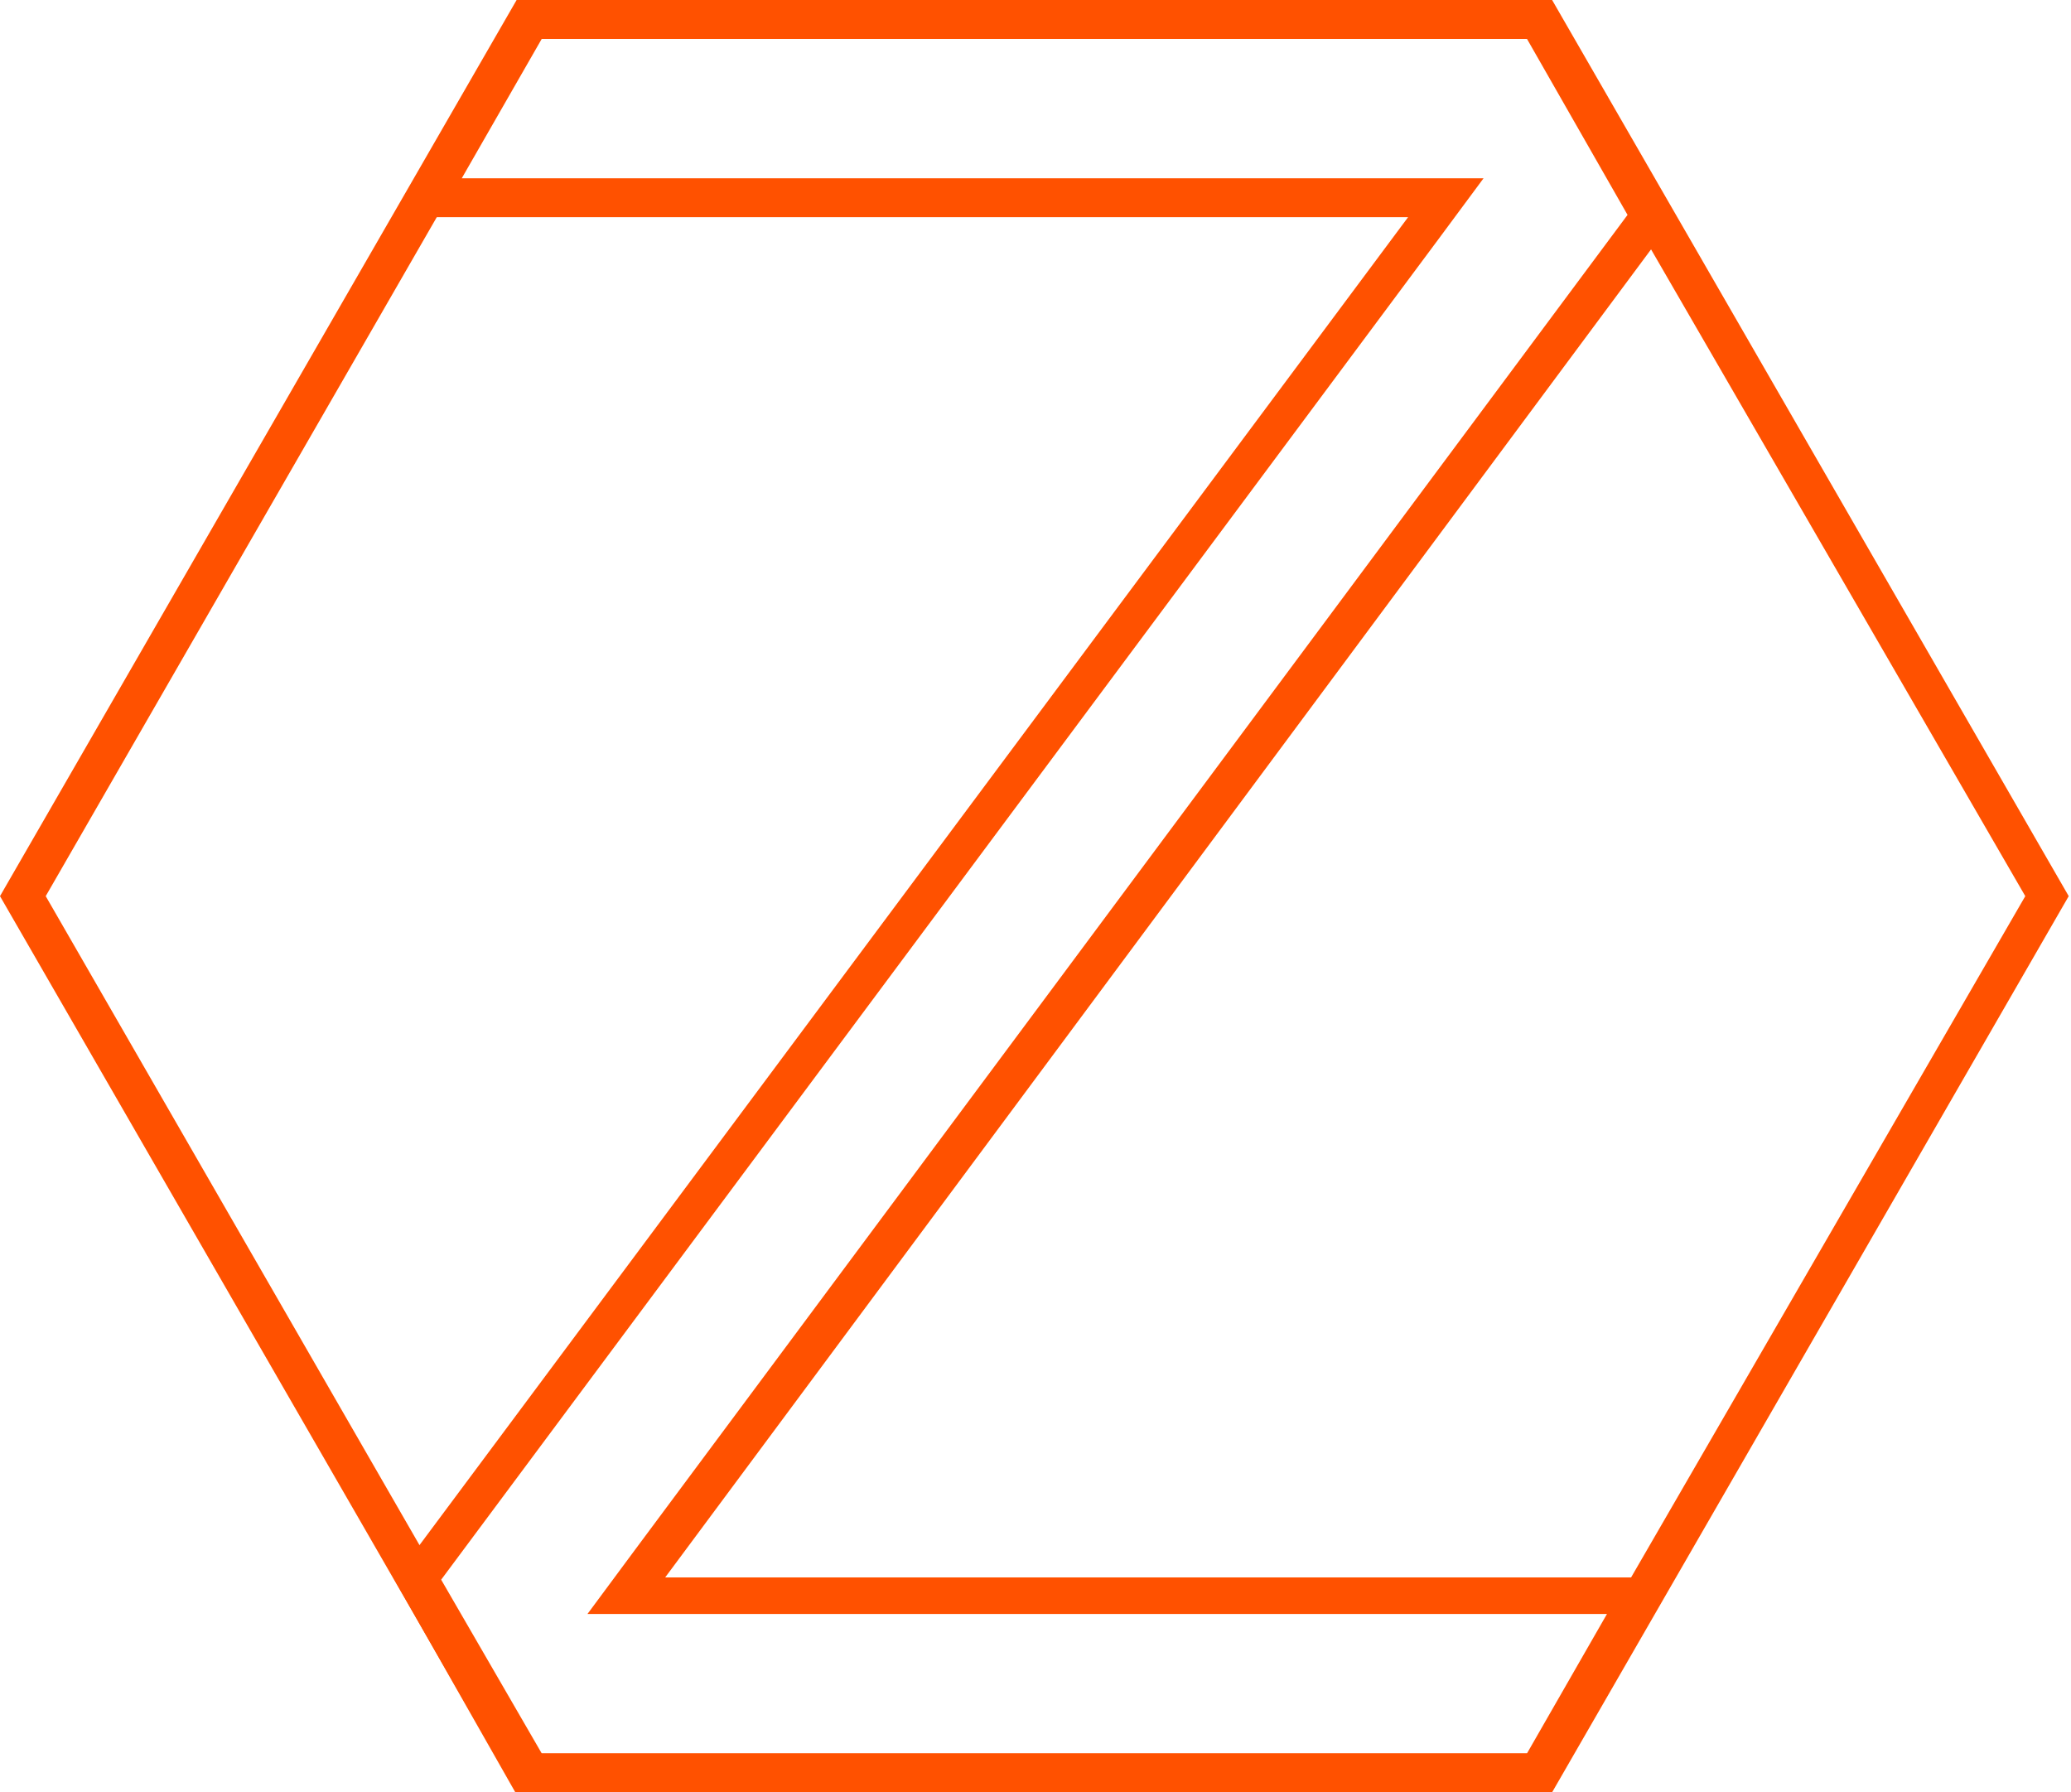
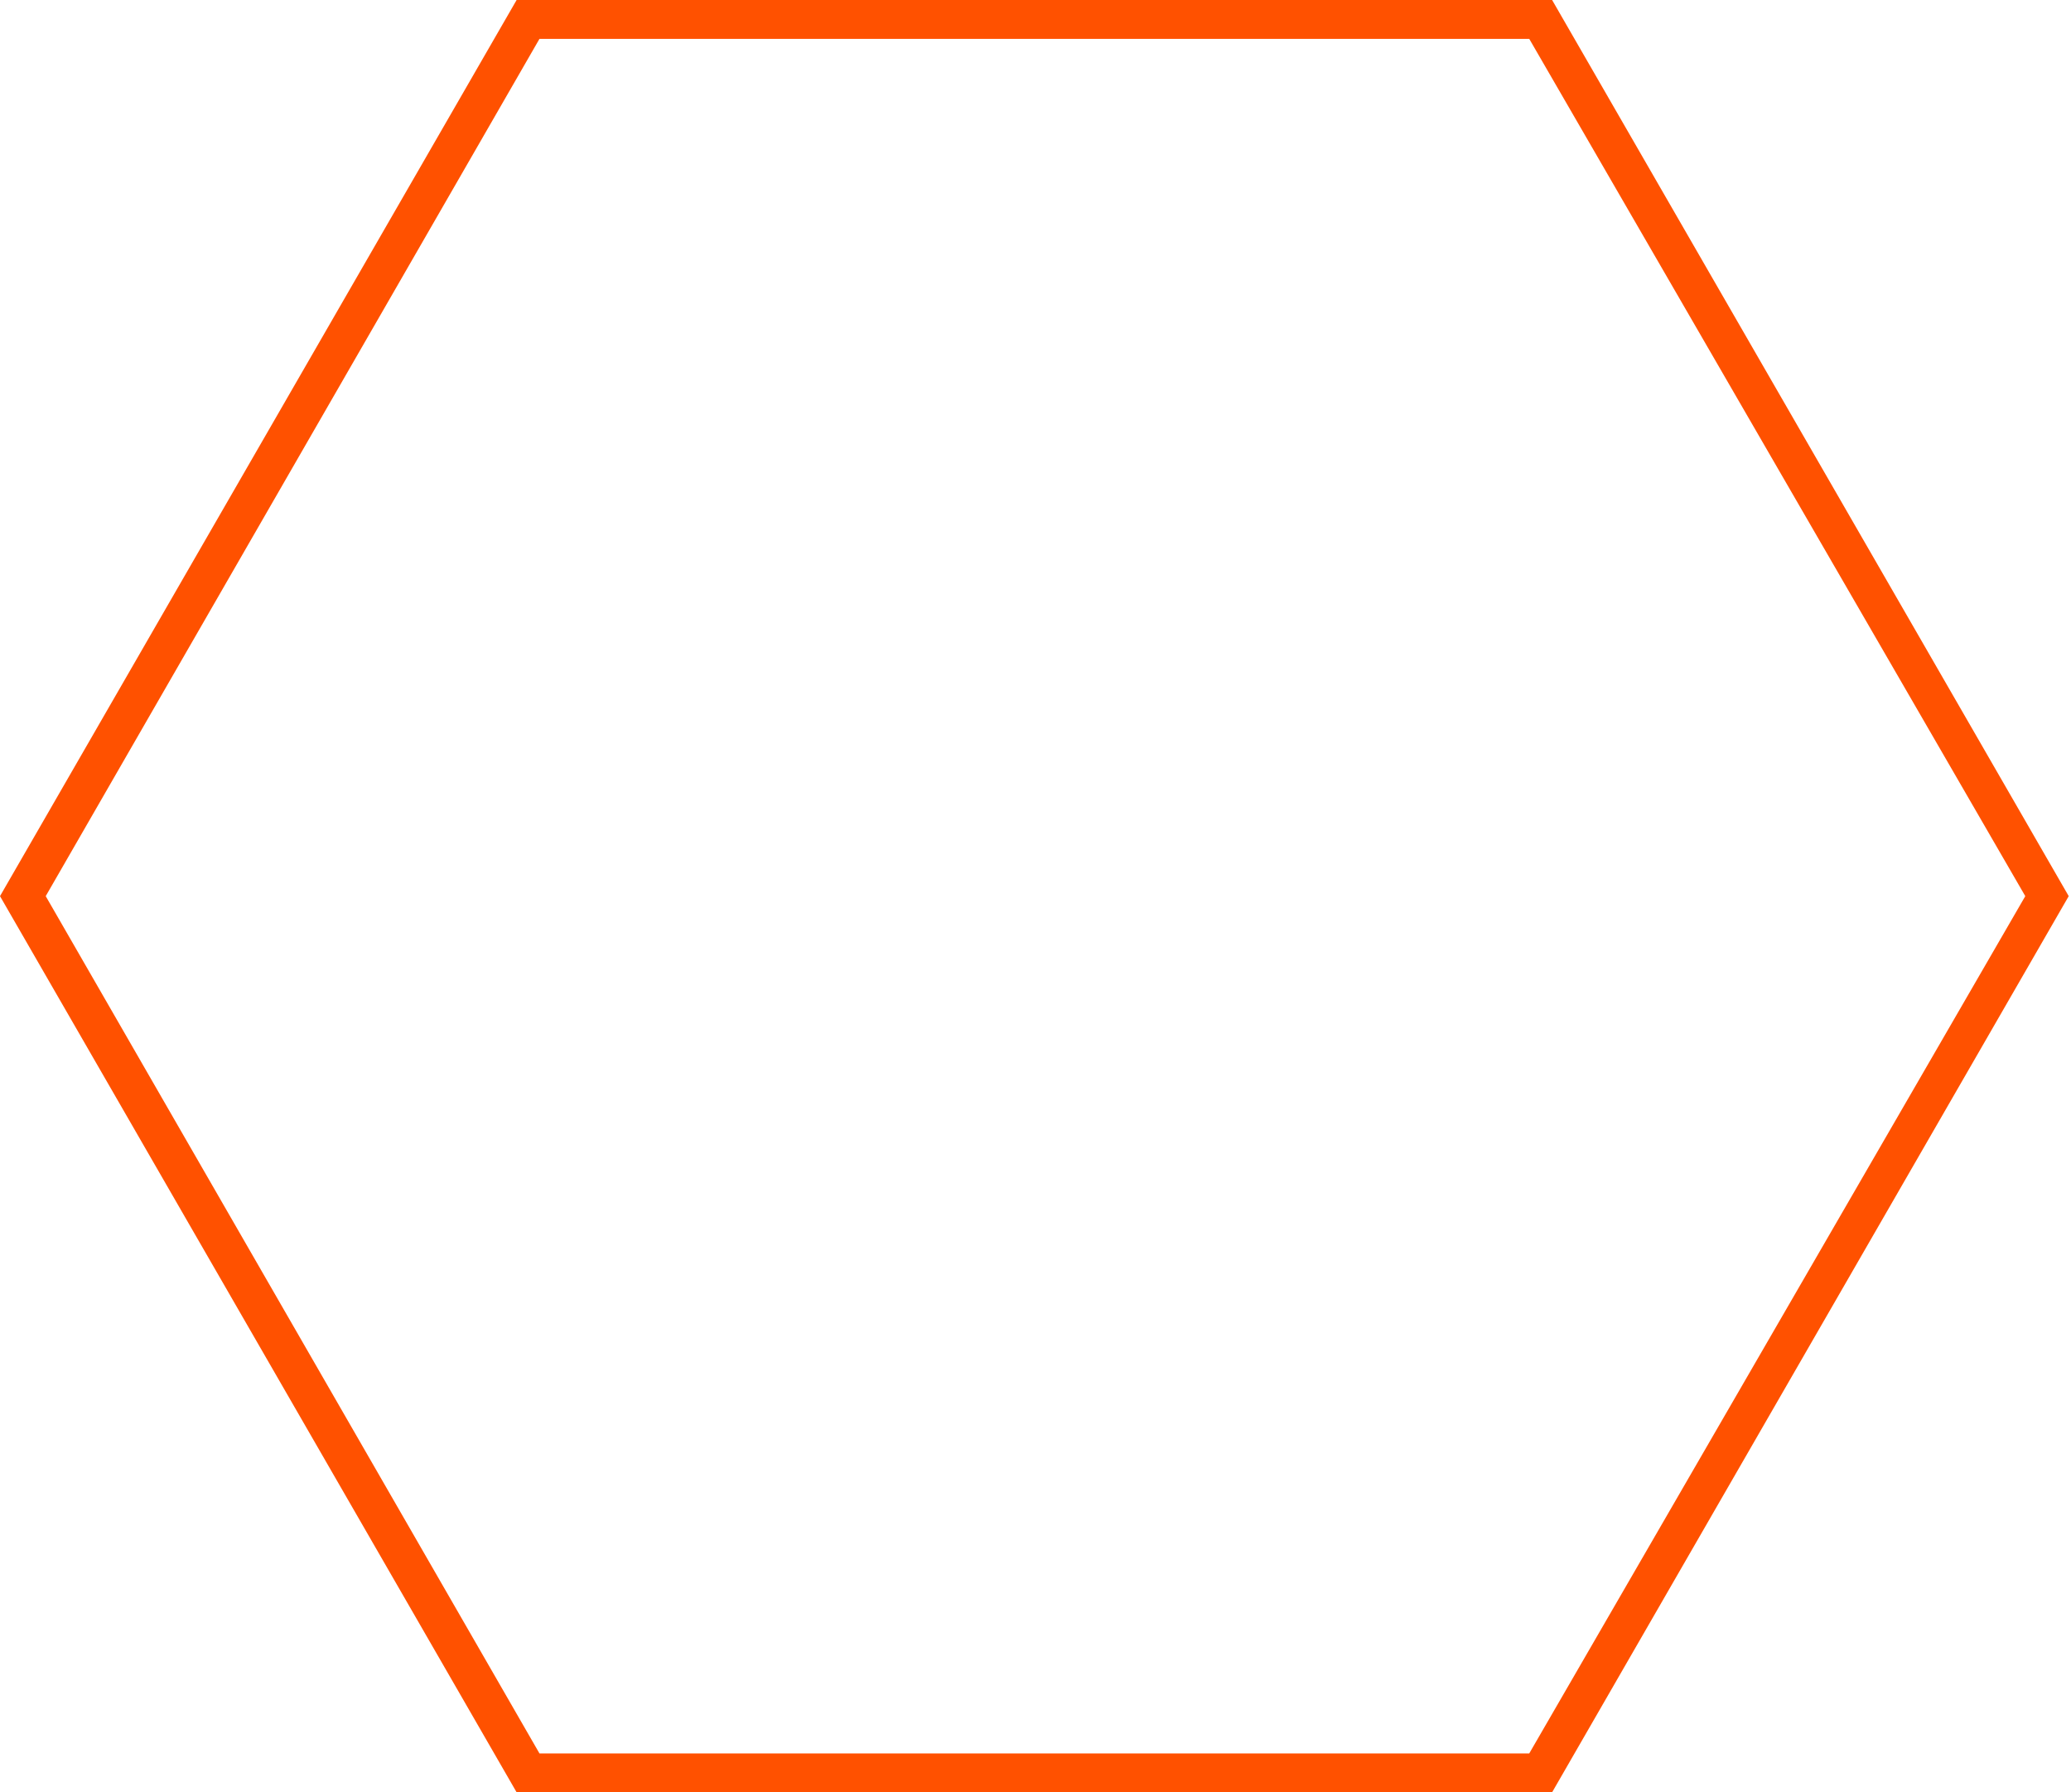
<svg xmlns="http://www.w3.org/2000/svg" id="Слой_1" x="0px" y="0px" viewBox="0 0 90.6 78.4" style="enable-background:new 0 0 90.6 78.4;" xml:space="preserve">
  <style type="text/css"> .st0{fill:#FF5100;} </style>
  <g>
    <g>
      <path class="st0" d="M66.9,1.7l21.7,37.5L66.9,76.7H23.6L2,39.2L23.6,1.7H66.9 M67.9,0H22.6L0,39.2l22.6,39.2h45.3l22.6-39.2 L67.9,0L67.9,0z" />
    </g>
    <g>
-       <path class="st0" d="M66.8,1.7l4.4,7.7L27.7,67.9l-2,2.7h3.4h41.2l-3.5,6.1H23.7l-4.4-7.6l43.6-58.6l2-2.7h-3.4H20.2l3.5-6.1H66.8 M67.8,0H22.7l-5.4,9.5h44.3L17.3,69h-0.1l5.4,9.5h45.1l5.4-9.5H29.1L73.2,9.6L67.8,0L67.8,0z" />
-     </g>
+       </g>
  </g>
</svg>